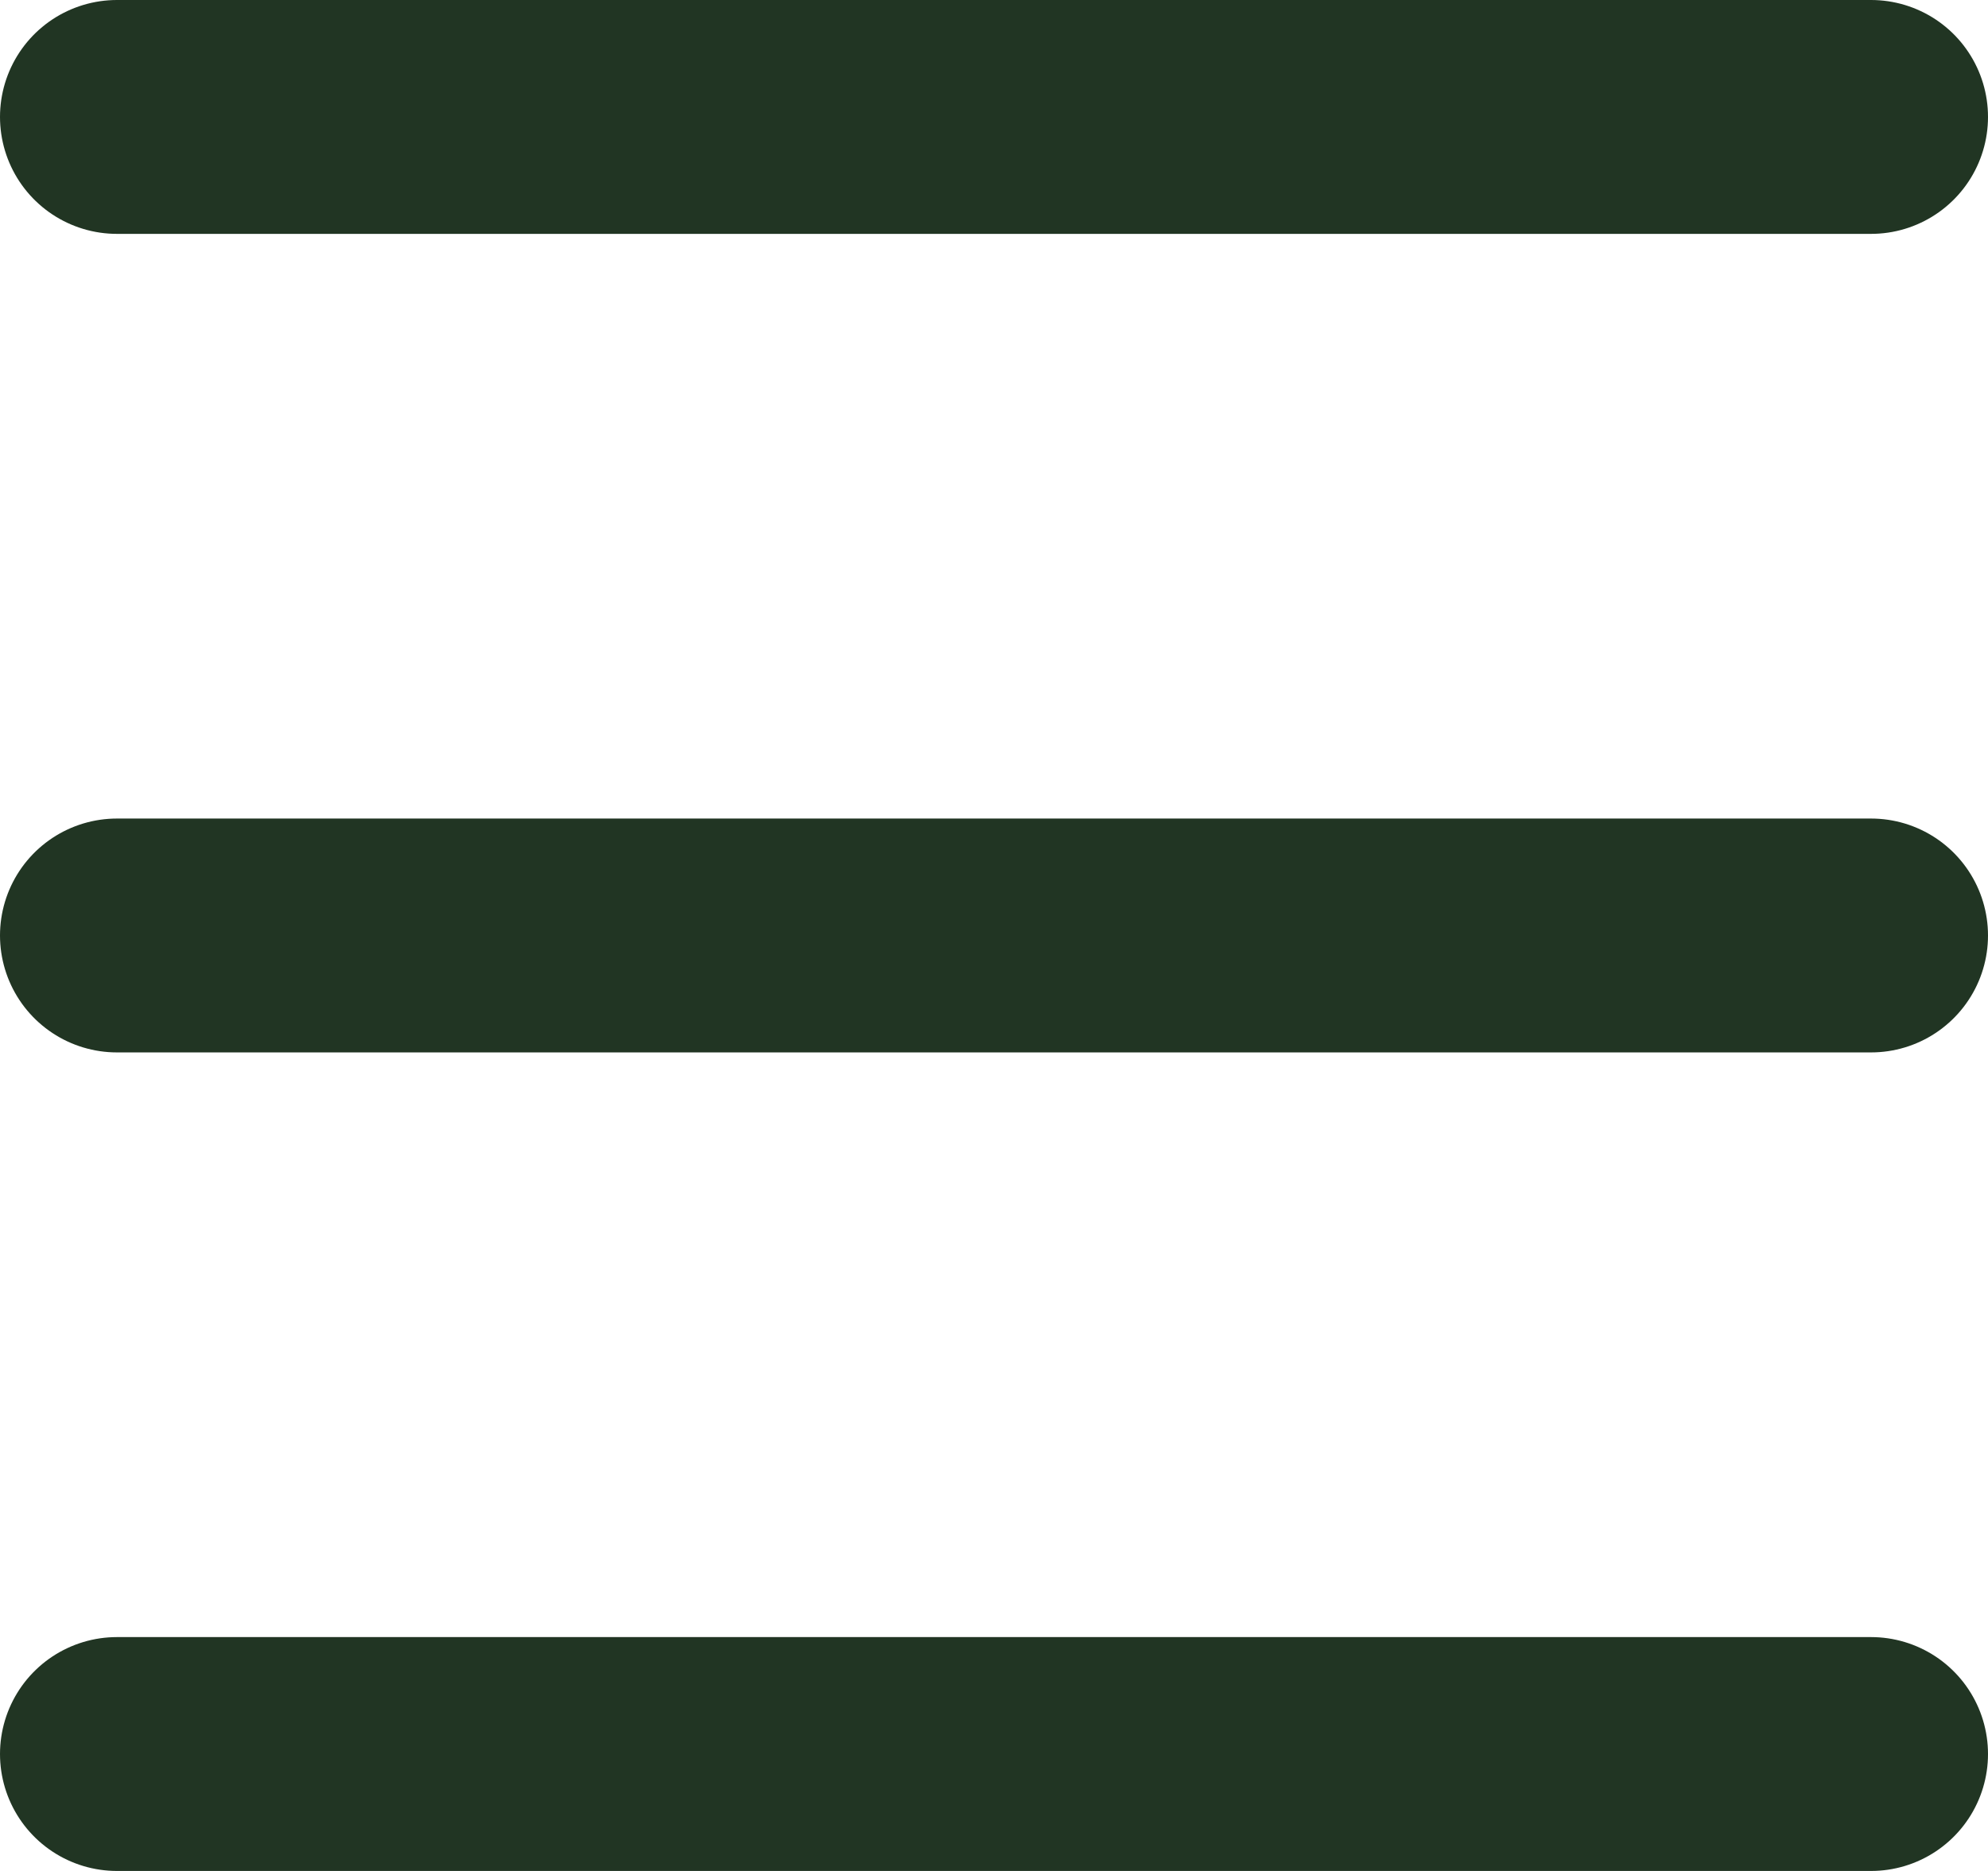
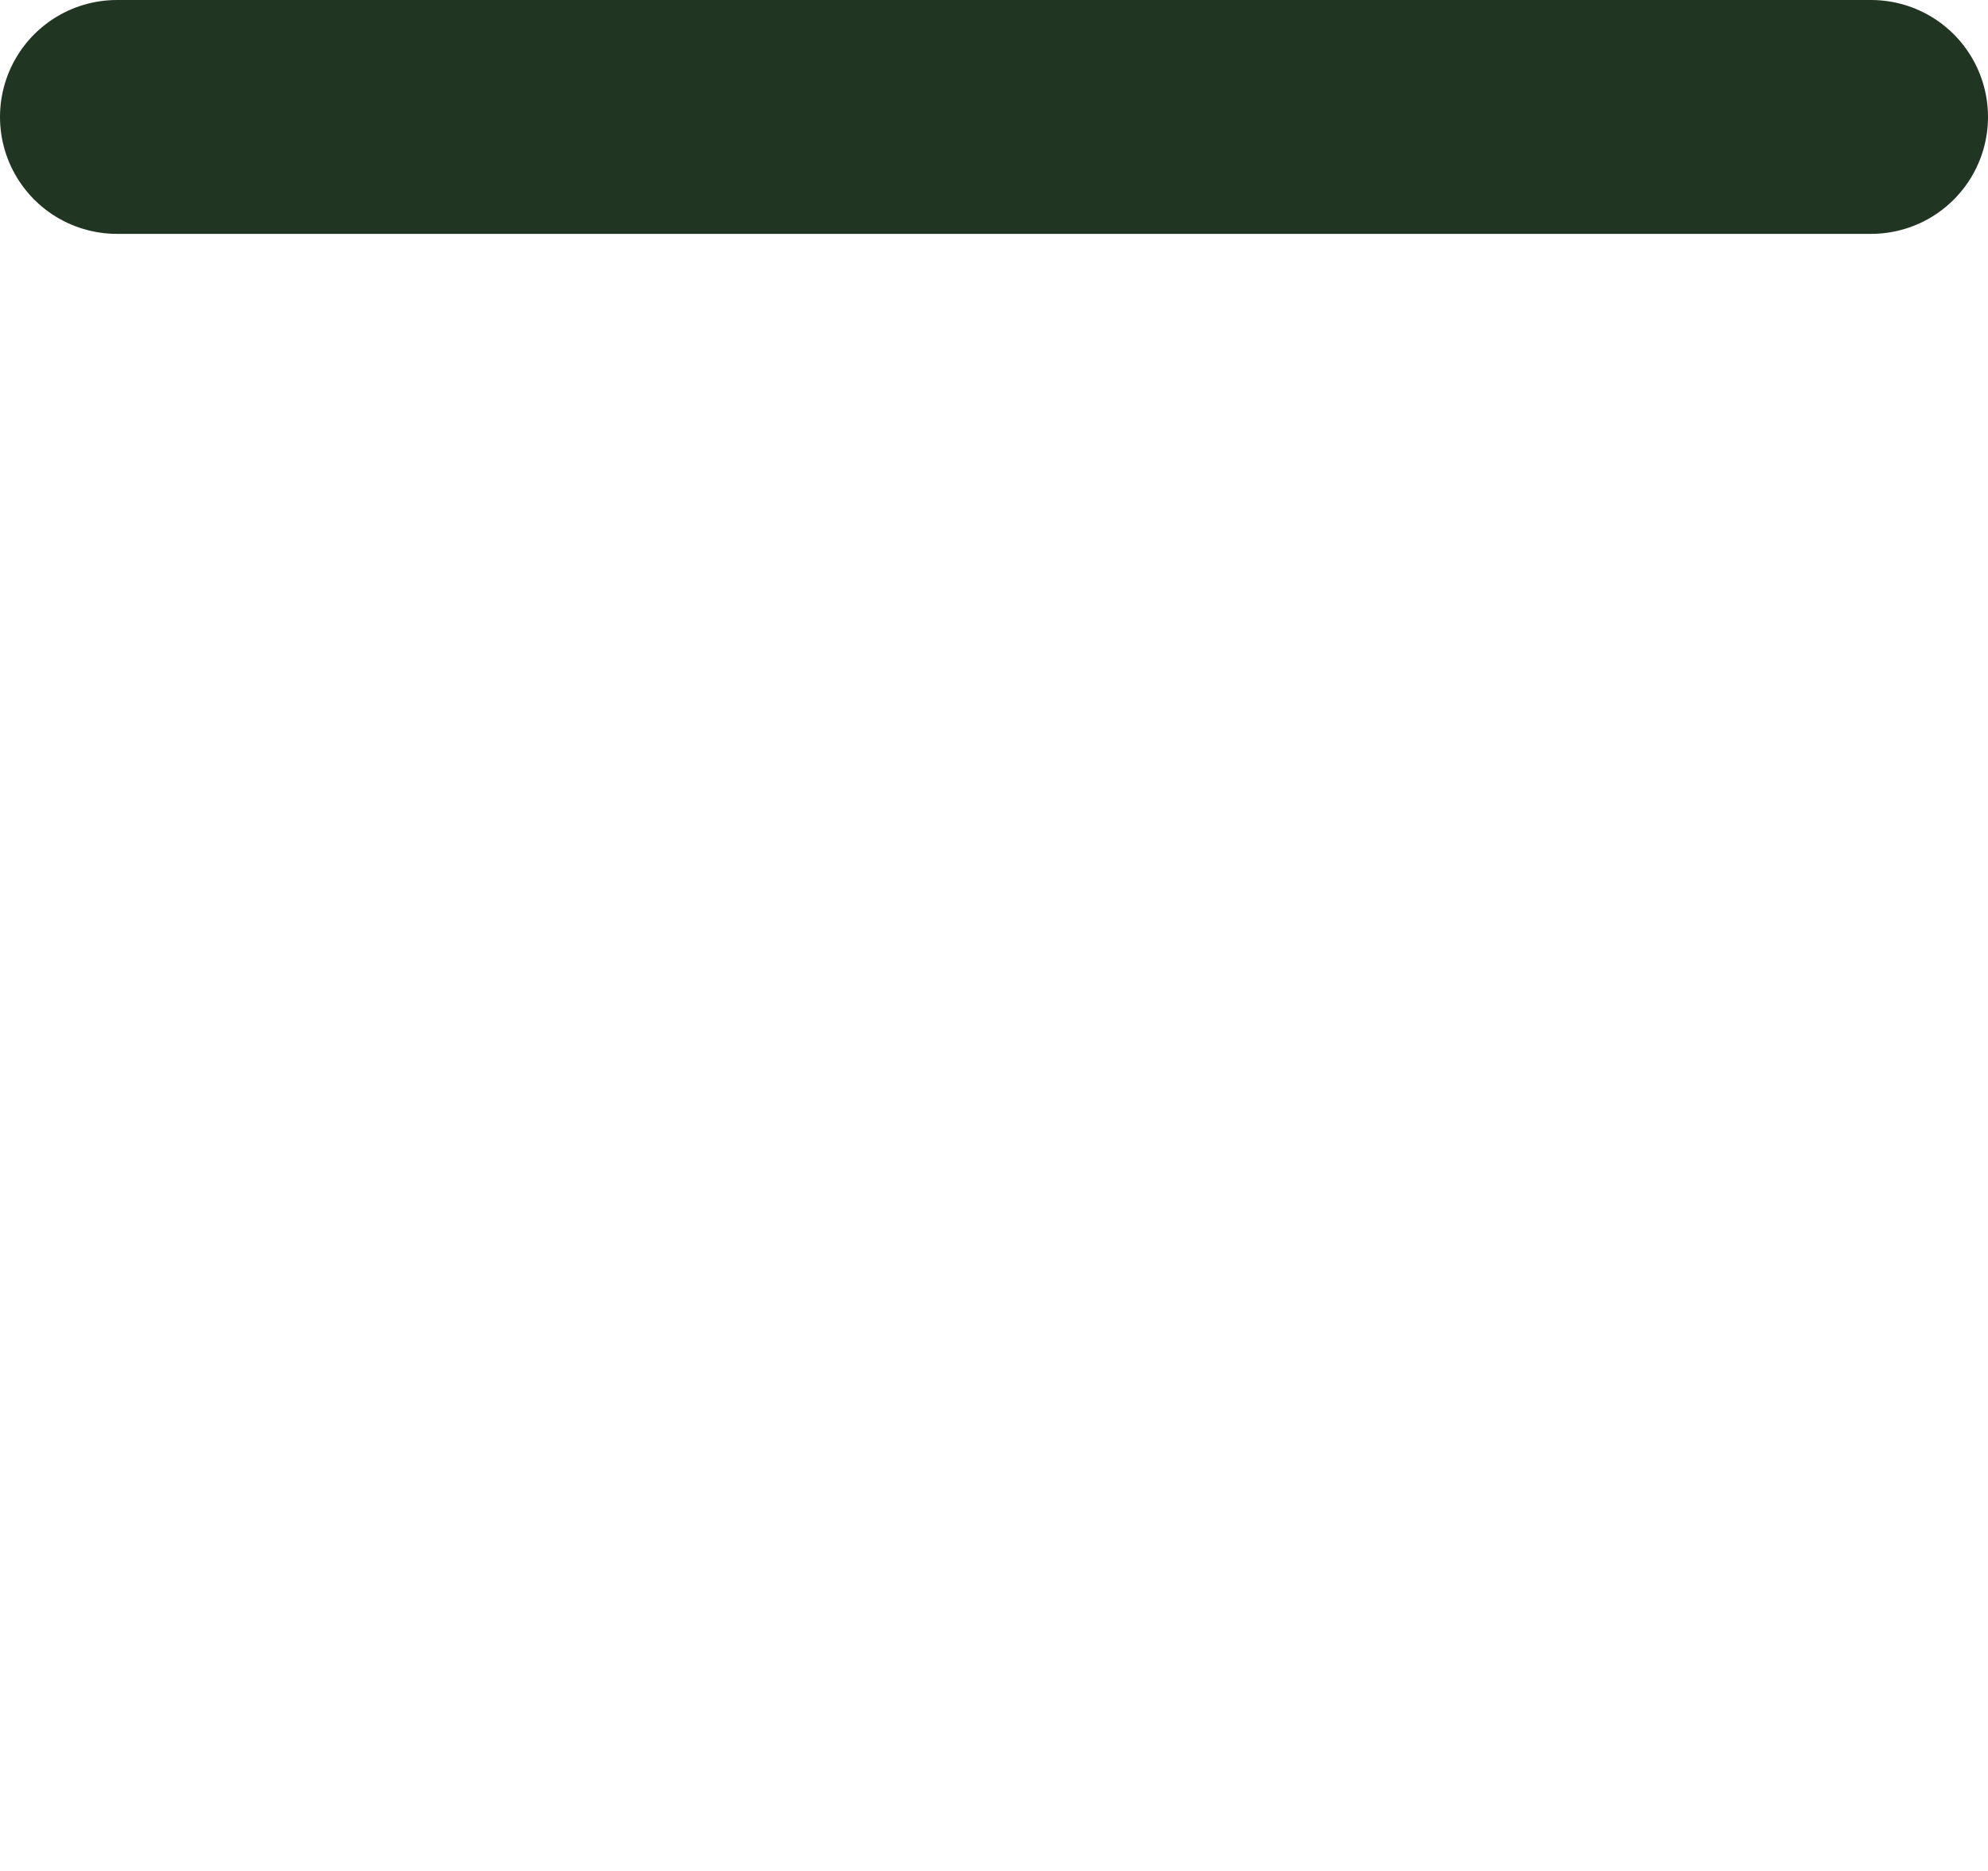
<svg xmlns="http://www.w3.org/2000/svg" width="17" height="16" viewBox="0 0 17 16" fill="none">
  <path d="M1 1H16" stroke="#213523" stroke-width="2" stroke-linecap="round" />
-   <path d="M1 8H16" stroke="#213523" stroke-width="2" stroke-linecap="round" />
-   <path d="M1 15H16" stroke="#213523" stroke-width="2" stroke-linecap="round" />
</svg>